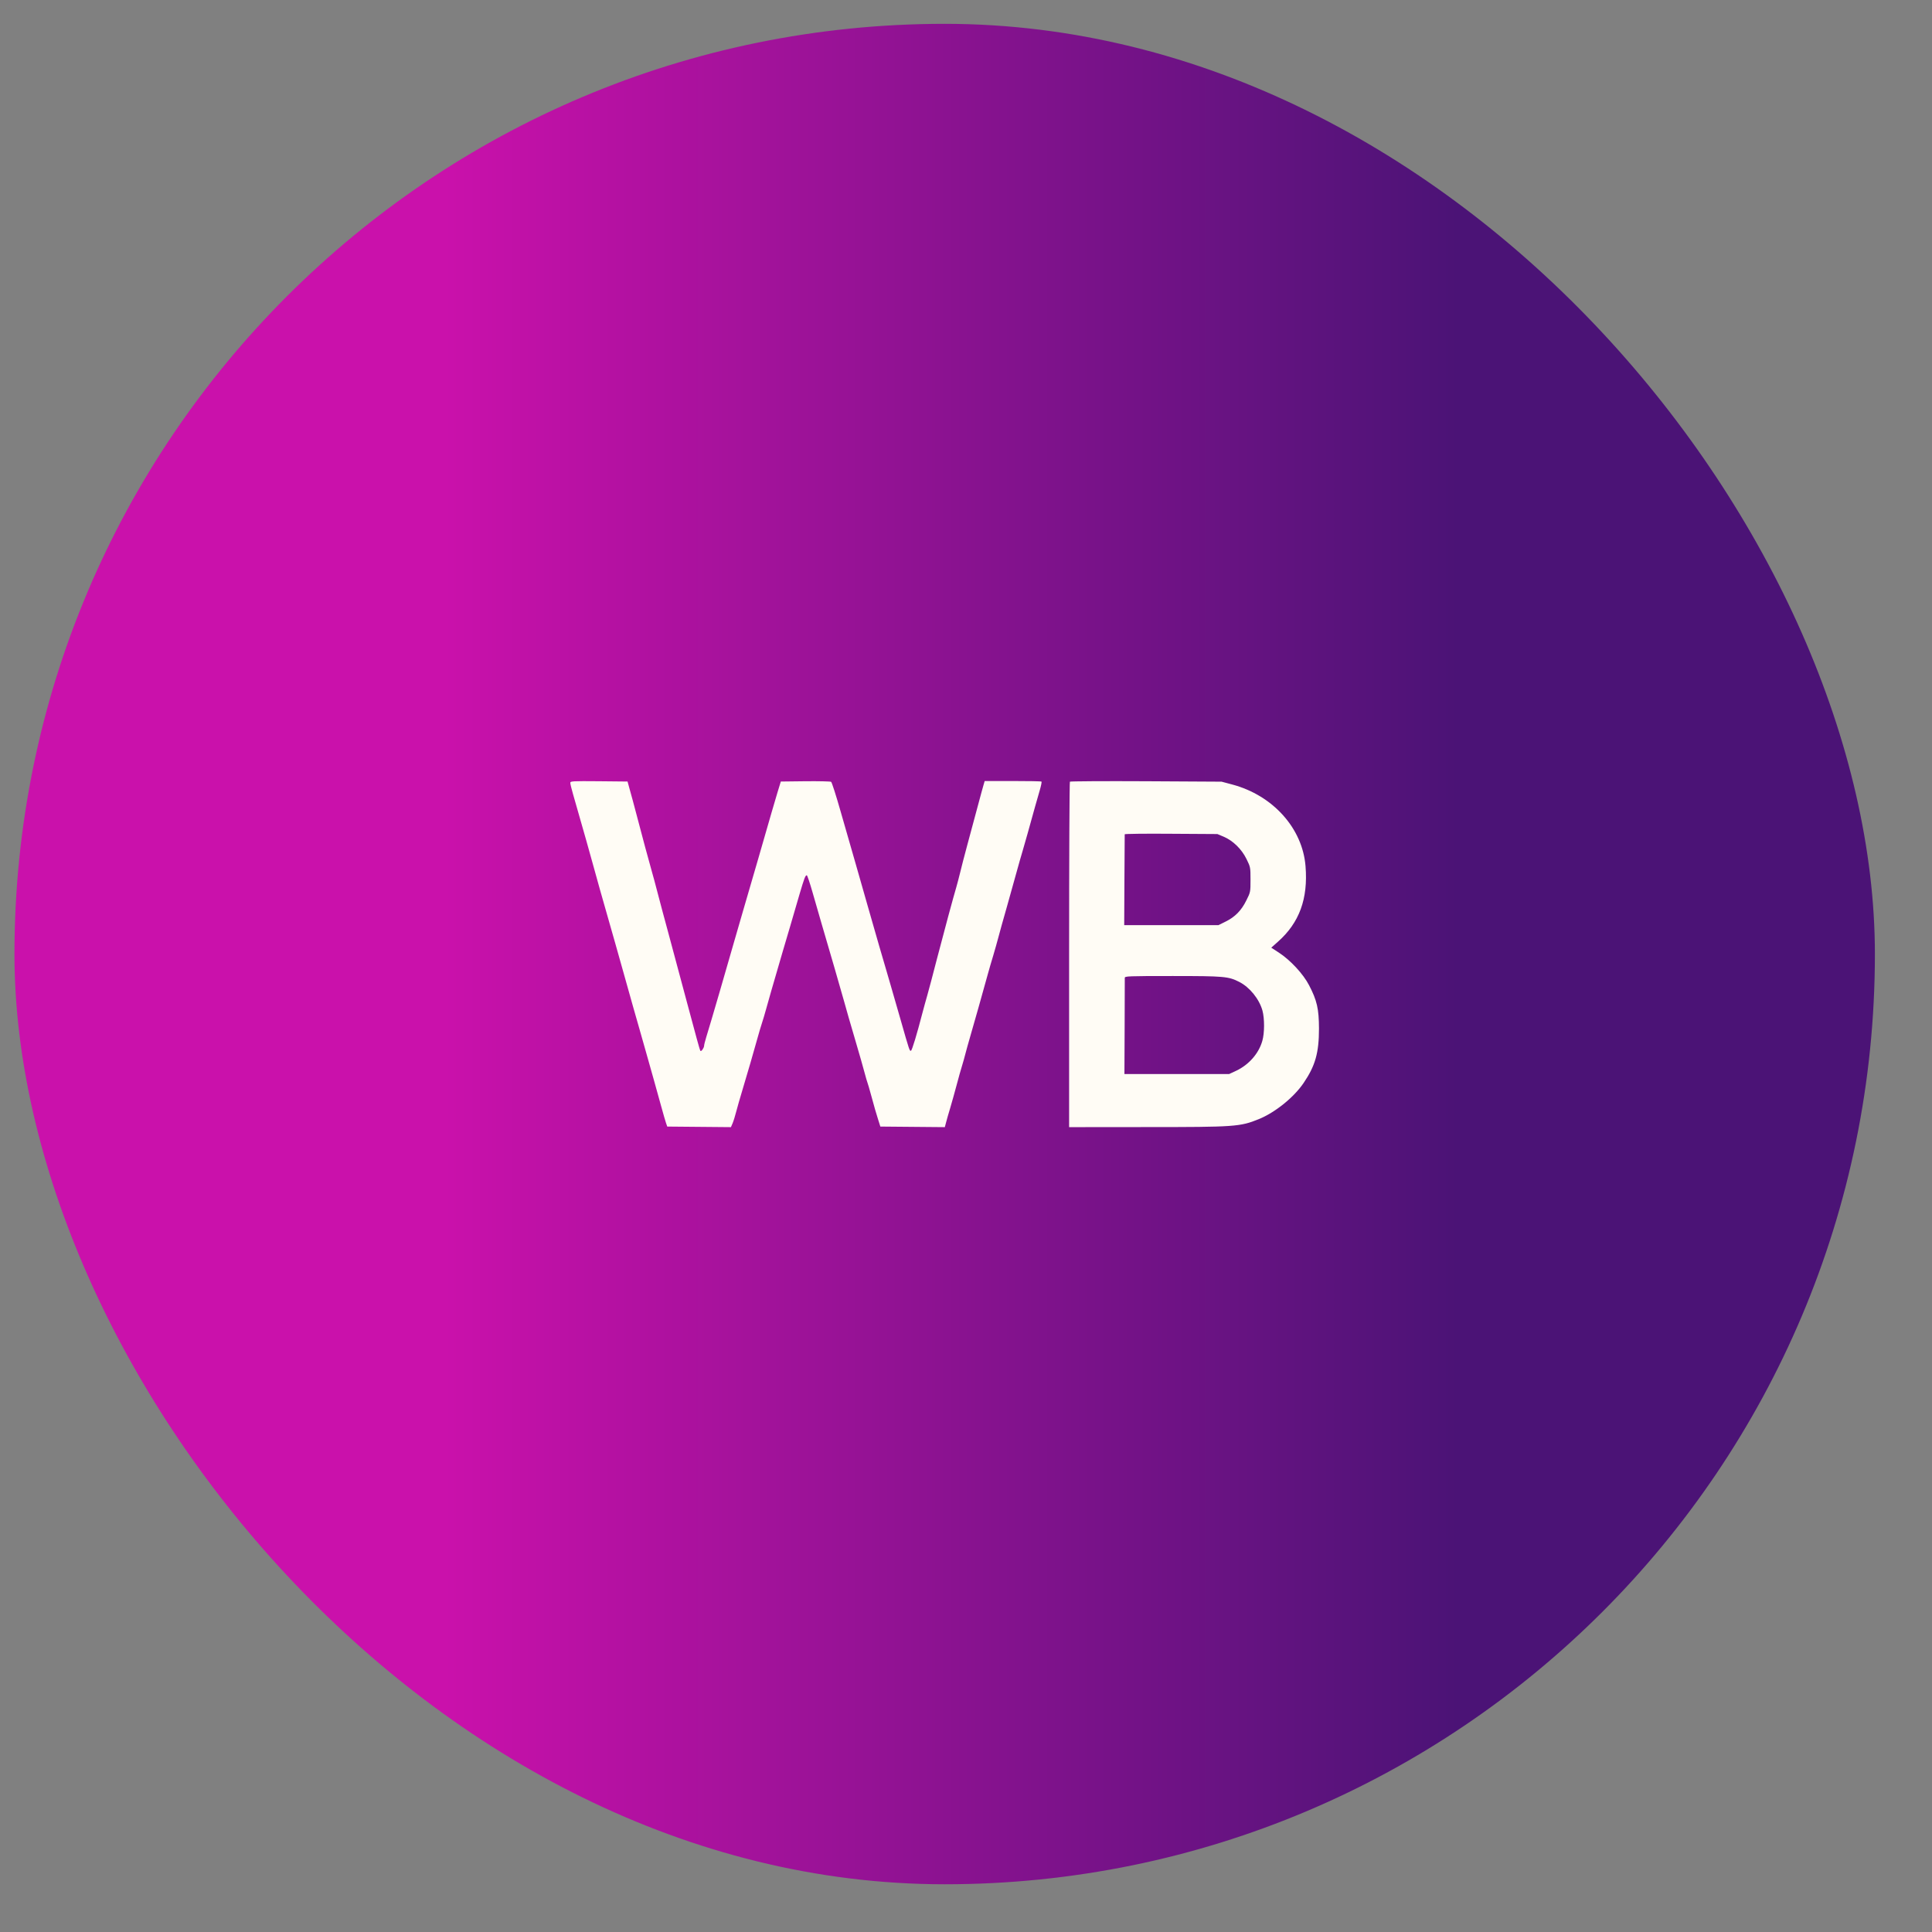
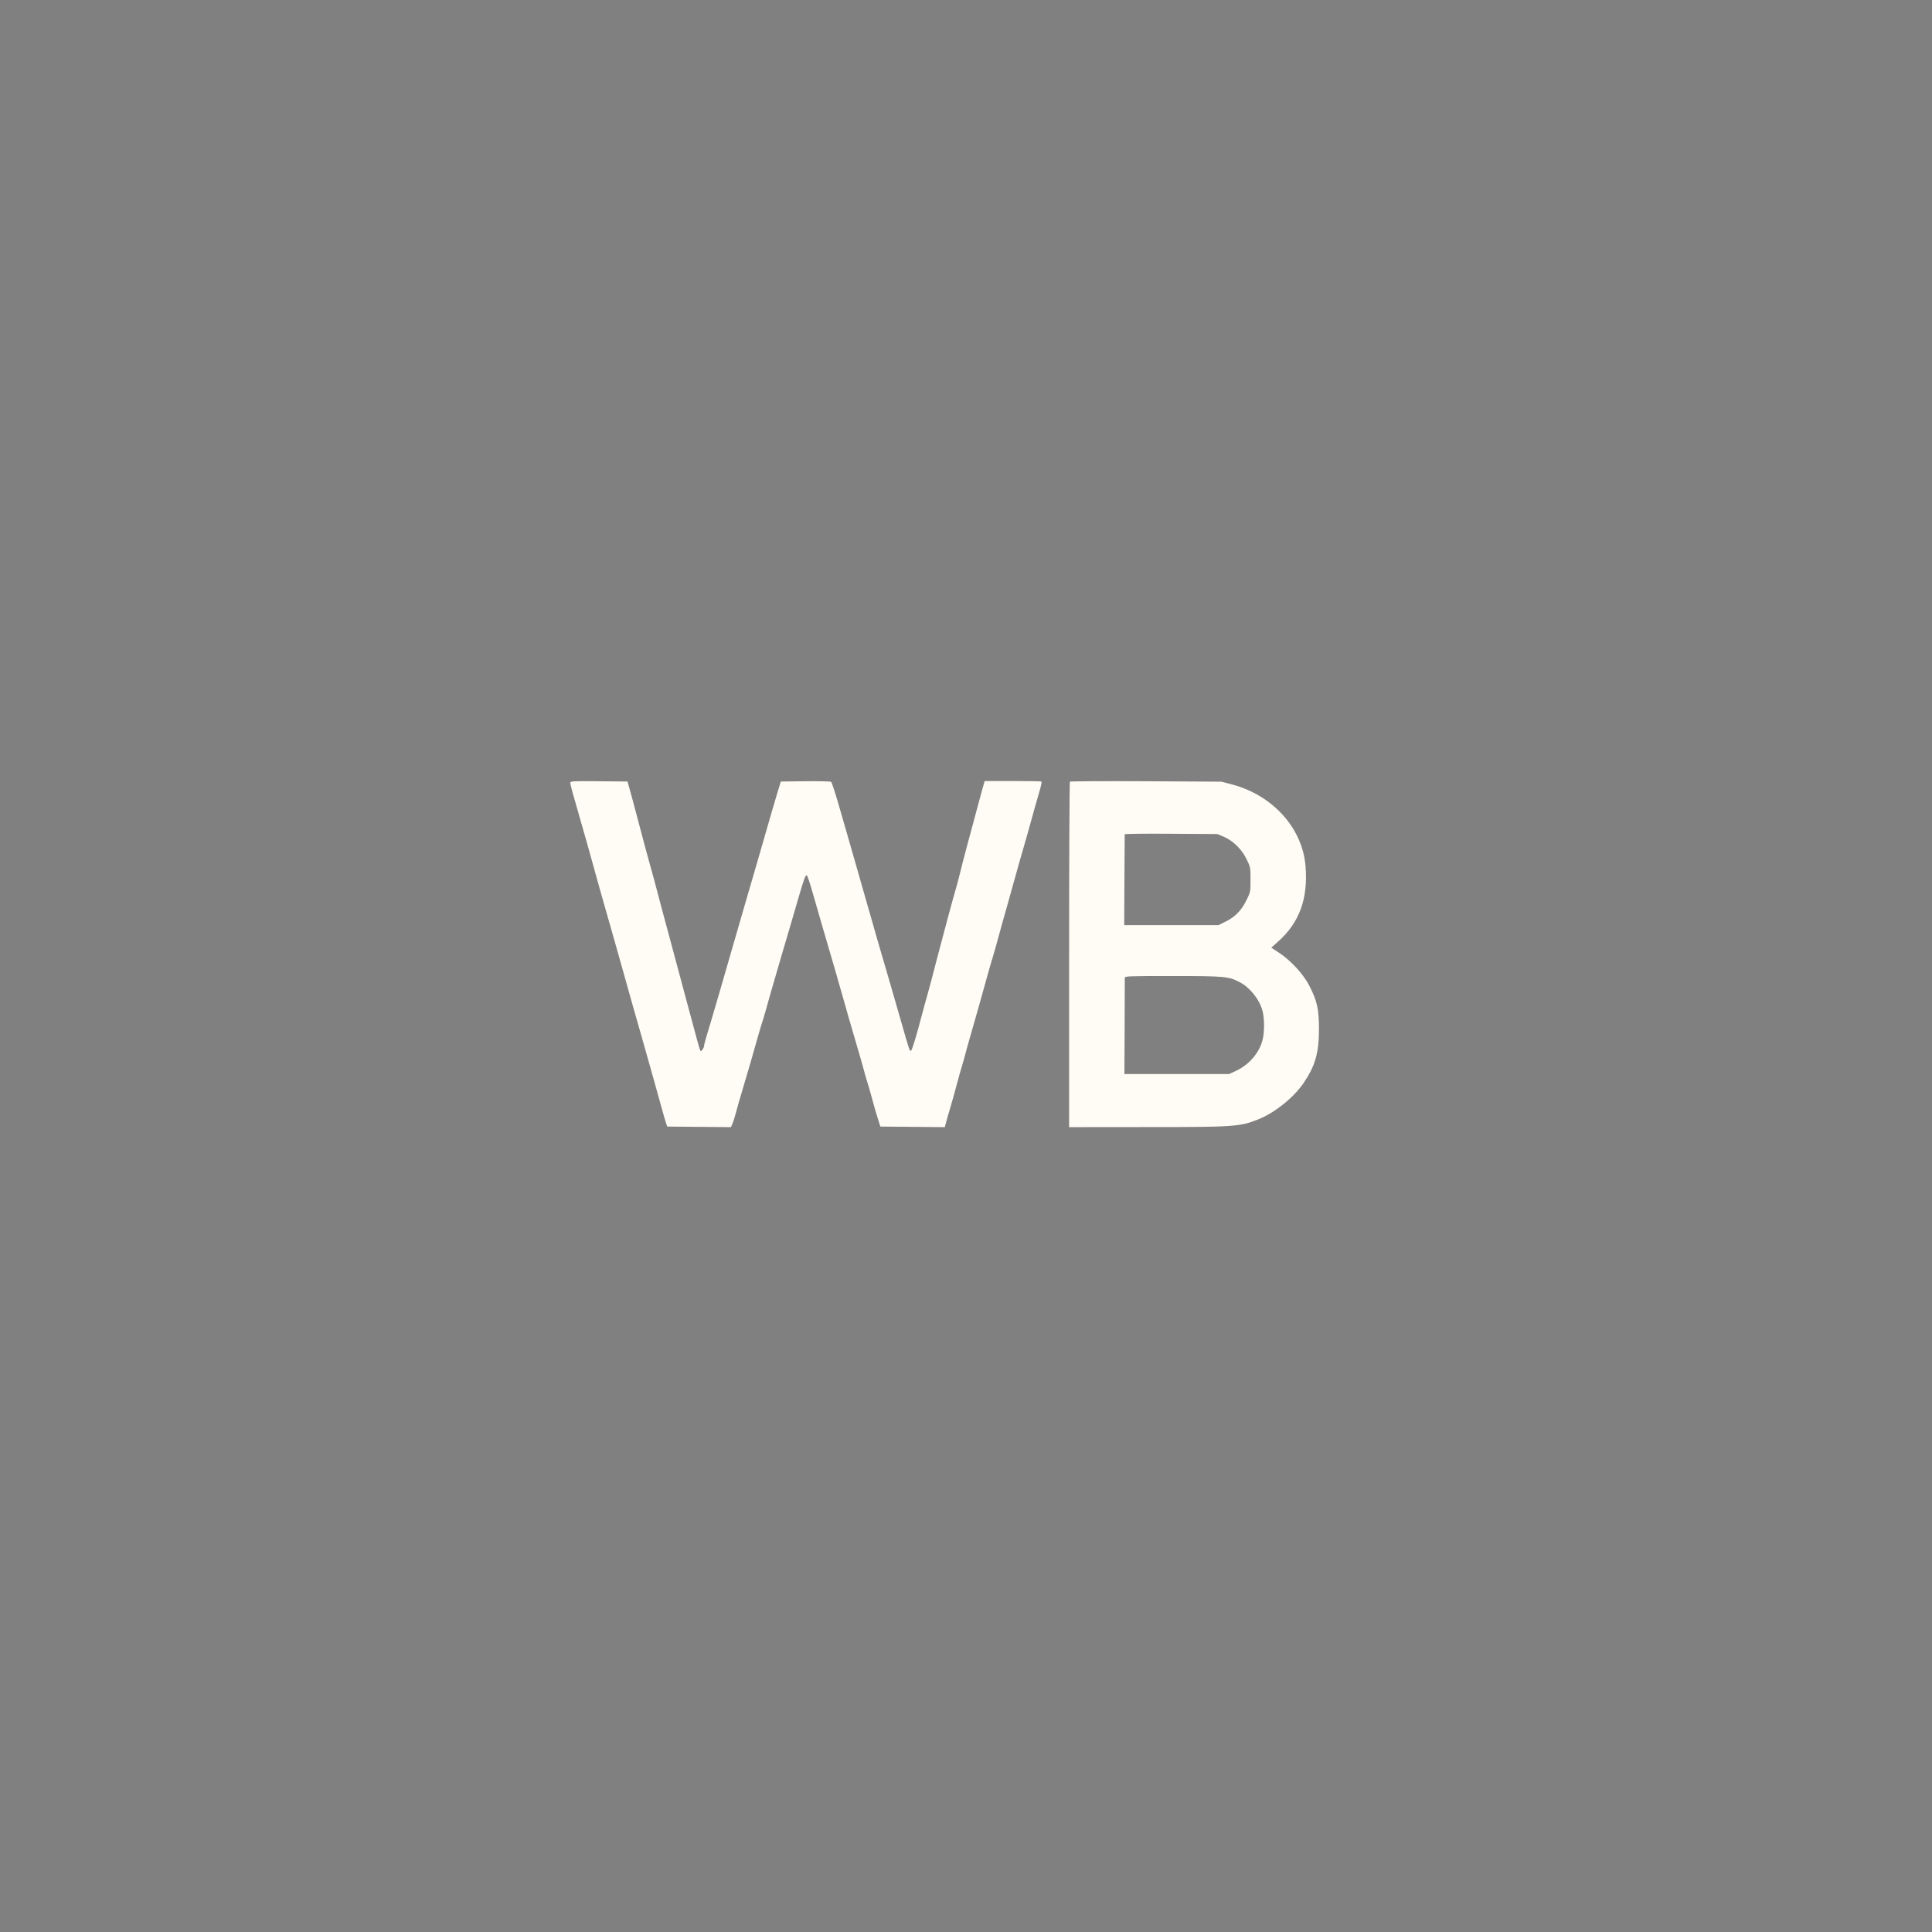
<svg xmlns="http://www.w3.org/2000/svg" width="27" height="27" viewBox="0 0 27 27" fill="none">
  <rect x="0" y="0" width="27" height="27" fill="#808080" stroke="none" />
-   <rect x="0.202" y="0.333" width="26" height="26" rx="13" fill="url(#paint0_linear_979_6941)" />
  <path fill-rule="evenodd" clip-rule="evenodd" d="M7.97 10.941C7.97 10.955 7.987 11.024 8.007 11.094C8.16 11.627 8.261 11.983 8.279 12.053C8.308 12.163 8.453 12.677 8.515 12.891C8.543 12.986 8.637 13.32 8.725 13.633C8.812 13.946 8.904 14.269 8.928 14.351C8.951 14.434 8.996 14.589 9.026 14.696C9.056 14.803 9.106 14.981 9.138 15.093C9.169 15.204 9.216 15.372 9.242 15.467C9.268 15.562 9.297 15.663 9.307 15.692L9.325 15.744L9.77 15.748L10.215 15.752L10.239 15.696C10.252 15.665 10.275 15.589 10.291 15.527C10.307 15.465 10.34 15.351 10.364 15.272C10.431 15.051 10.552 14.634 10.588 14.501C10.606 14.435 10.633 14.344 10.648 14.299C10.663 14.254 10.69 14.163 10.708 14.097C10.736 13.992 10.789 13.811 10.939 13.296C10.96 13.226 11.006 13.067 11.043 12.944C11.079 12.82 11.137 12.621 11.172 12.502C11.24 12.271 11.255 12.232 11.275 12.232C11.282 12.232 11.319 12.342 11.357 12.476C11.395 12.61 11.45 12.8 11.479 12.899C11.579 13.235 11.758 13.857 11.8 14.007C11.822 14.089 11.889 14.322 11.949 14.524C12.008 14.725 12.07 14.94 12.085 15C12.101 15.06 12.117 15.115 12.12 15.121C12.124 15.128 12.152 15.223 12.182 15.334C12.211 15.444 12.251 15.582 12.27 15.639L12.303 15.744L12.754 15.748L13.204 15.752L13.221 15.688C13.23 15.653 13.256 15.56 13.28 15.482C13.303 15.404 13.344 15.259 13.37 15.16C13.396 15.061 13.43 14.94 13.446 14.89C13.461 14.841 13.481 14.77 13.49 14.733C13.499 14.696 13.533 14.575 13.565 14.464C13.618 14.283 13.719 13.925 13.806 13.61C13.823 13.548 13.856 13.434 13.88 13.356C13.903 13.277 13.936 13.163 13.952 13.101C13.968 13.039 14.022 12.844 14.073 12.667C14.123 12.49 14.184 12.271 14.209 12.18C14.234 12.089 14.27 11.961 14.29 11.896C14.323 11.785 14.39 11.546 14.465 11.274C14.482 11.212 14.511 11.11 14.53 11.047C14.549 10.983 14.56 10.928 14.555 10.923C14.551 10.918 14.37 10.915 14.154 10.915H13.761L13.747 10.963C13.739 10.99 13.701 11.127 13.664 11.267C13.627 11.407 13.562 11.646 13.521 11.798C13.48 11.951 13.433 12.129 13.418 12.195C13.402 12.261 13.378 12.352 13.365 12.397C13.323 12.538 13.198 13.001 13.094 13.4C13.04 13.611 12.979 13.84 12.959 13.91C12.939 13.98 12.909 14.087 12.893 14.149C12.812 14.461 12.746 14.679 12.731 14.684C12.712 14.691 12.709 14.682 12.586 14.251C12.533 14.064 12.472 13.852 12.45 13.779C12.429 13.707 12.402 13.614 12.39 13.573C12.378 13.531 12.332 13.373 12.287 13.221C12.243 13.068 12.172 12.822 12.13 12.674C12.088 12.526 12.01 12.253 11.957 12.068C11.903 11.883 11.808 11.552 11.746 11.334C11.684 11.116 11.625 10.932 11.615 10.926C11.606 10.92 11.443 10.916 11.255 10.918L10.912 10.922L10.864 11.079C10.816 11.241 10.788 11.334 10.588 12.03C10.524 12.253 10.433 12.566 10.385 12.727C10.338 12.887 10.284 13.072 10.266 13.138C10.168 13.483 9.93 14.302 9.87 14.494C9.854 14.547 9.84 14.601 9.84 14.614C9.84 14.643 9.801 14.699 9.789 14.687C9.784 14.682 9.761 14.605 9.737 14.515C9.713 14.425 9.651 14.196 9.6 14.007C9.508 13.666 9.439 13.409 9.339 13.034C9.31 12.927 9.273 12.788 9.256 12.727C9.239 12.665 9.205 12.537 9.181 12.443C9.156 12.348 9.127 12.237 9.114 12.195C9.083 12.09 8.957 11.622 8.892 11.371C8.862 11.256 8.822 11.108 8.803 11.042L8.77 10.922L8.37 10.918C7.996 10.915 7.97 10.916 7.97 10.941ZM14.952 10.924C14.946 10.93 14.941 12.018 14.941 13.343V15.752L16.029 15.751C17.259 15.751 17.331 15.746 17.592 15.64C17.819 15.548 18.082 15.336 18.218 15.135C18.382 14.894 18.433 14.712 18.433 14.374C18.432 14.098 18.405 13.981 18.294 13.768C18.212 13.61 18.032 13.416 17.868 13.31L17.766 13.244L17.858 13.162C18.159 12.896 18.282 12.56 18.245 12.105C18.203 11.576 17.79 11.116 17.222 10.964L17.072 10.924L16.017 10.918C15.437 10.915 14.958 10.918 14.952 10.924ZM15.718 11.659C15.718 11.666 15.716 11.954 15.714 12.3L15.711 12.929H16.37H17.028L17.125 12.881C17.26 12.815 17.349 12.724 17.418 12.583C17.476 12.468 17.476 12.464 17.476 12.292C17.476 12.122 17.475 12.117 17.42 12.005C17.352 11.866 17.231 11.748 17.101 11.693L17.013 11.656L16.366 11.652C16.01 11.649 15.719 11.653 15.718 11.659ZM15.719 13.666C15.719 13.681 15.718 13.989 15.717 14.351L15.714 15.01H16.446H17.177L17.278 14.963C17.454 14.879 17.591 14.723 17.641 14.547C17.673 14.438 17.673 14.233 17.643 14.123C17.598 13.961 17.464 13.796 17.318 13.722C17.168 13.646 17.11 13.64 16.388 13.64C15.76 13.64 15.719 13.642 15.719 13.666Z" fill="#FFFCF5" />
  <defs>
    <linearGradient id="paint0_linear_979_6941" x1="26.201" y1="13.333" x2="0.202" y2="13.333" gradientUnits="userSpaceOnUse">
      <stop offset="0.224" stop-color="#4B1376" />
      <stop offset="0.769" stop-color="#CA11AB" />
    </linearGradient>
  </defs>
</svg>